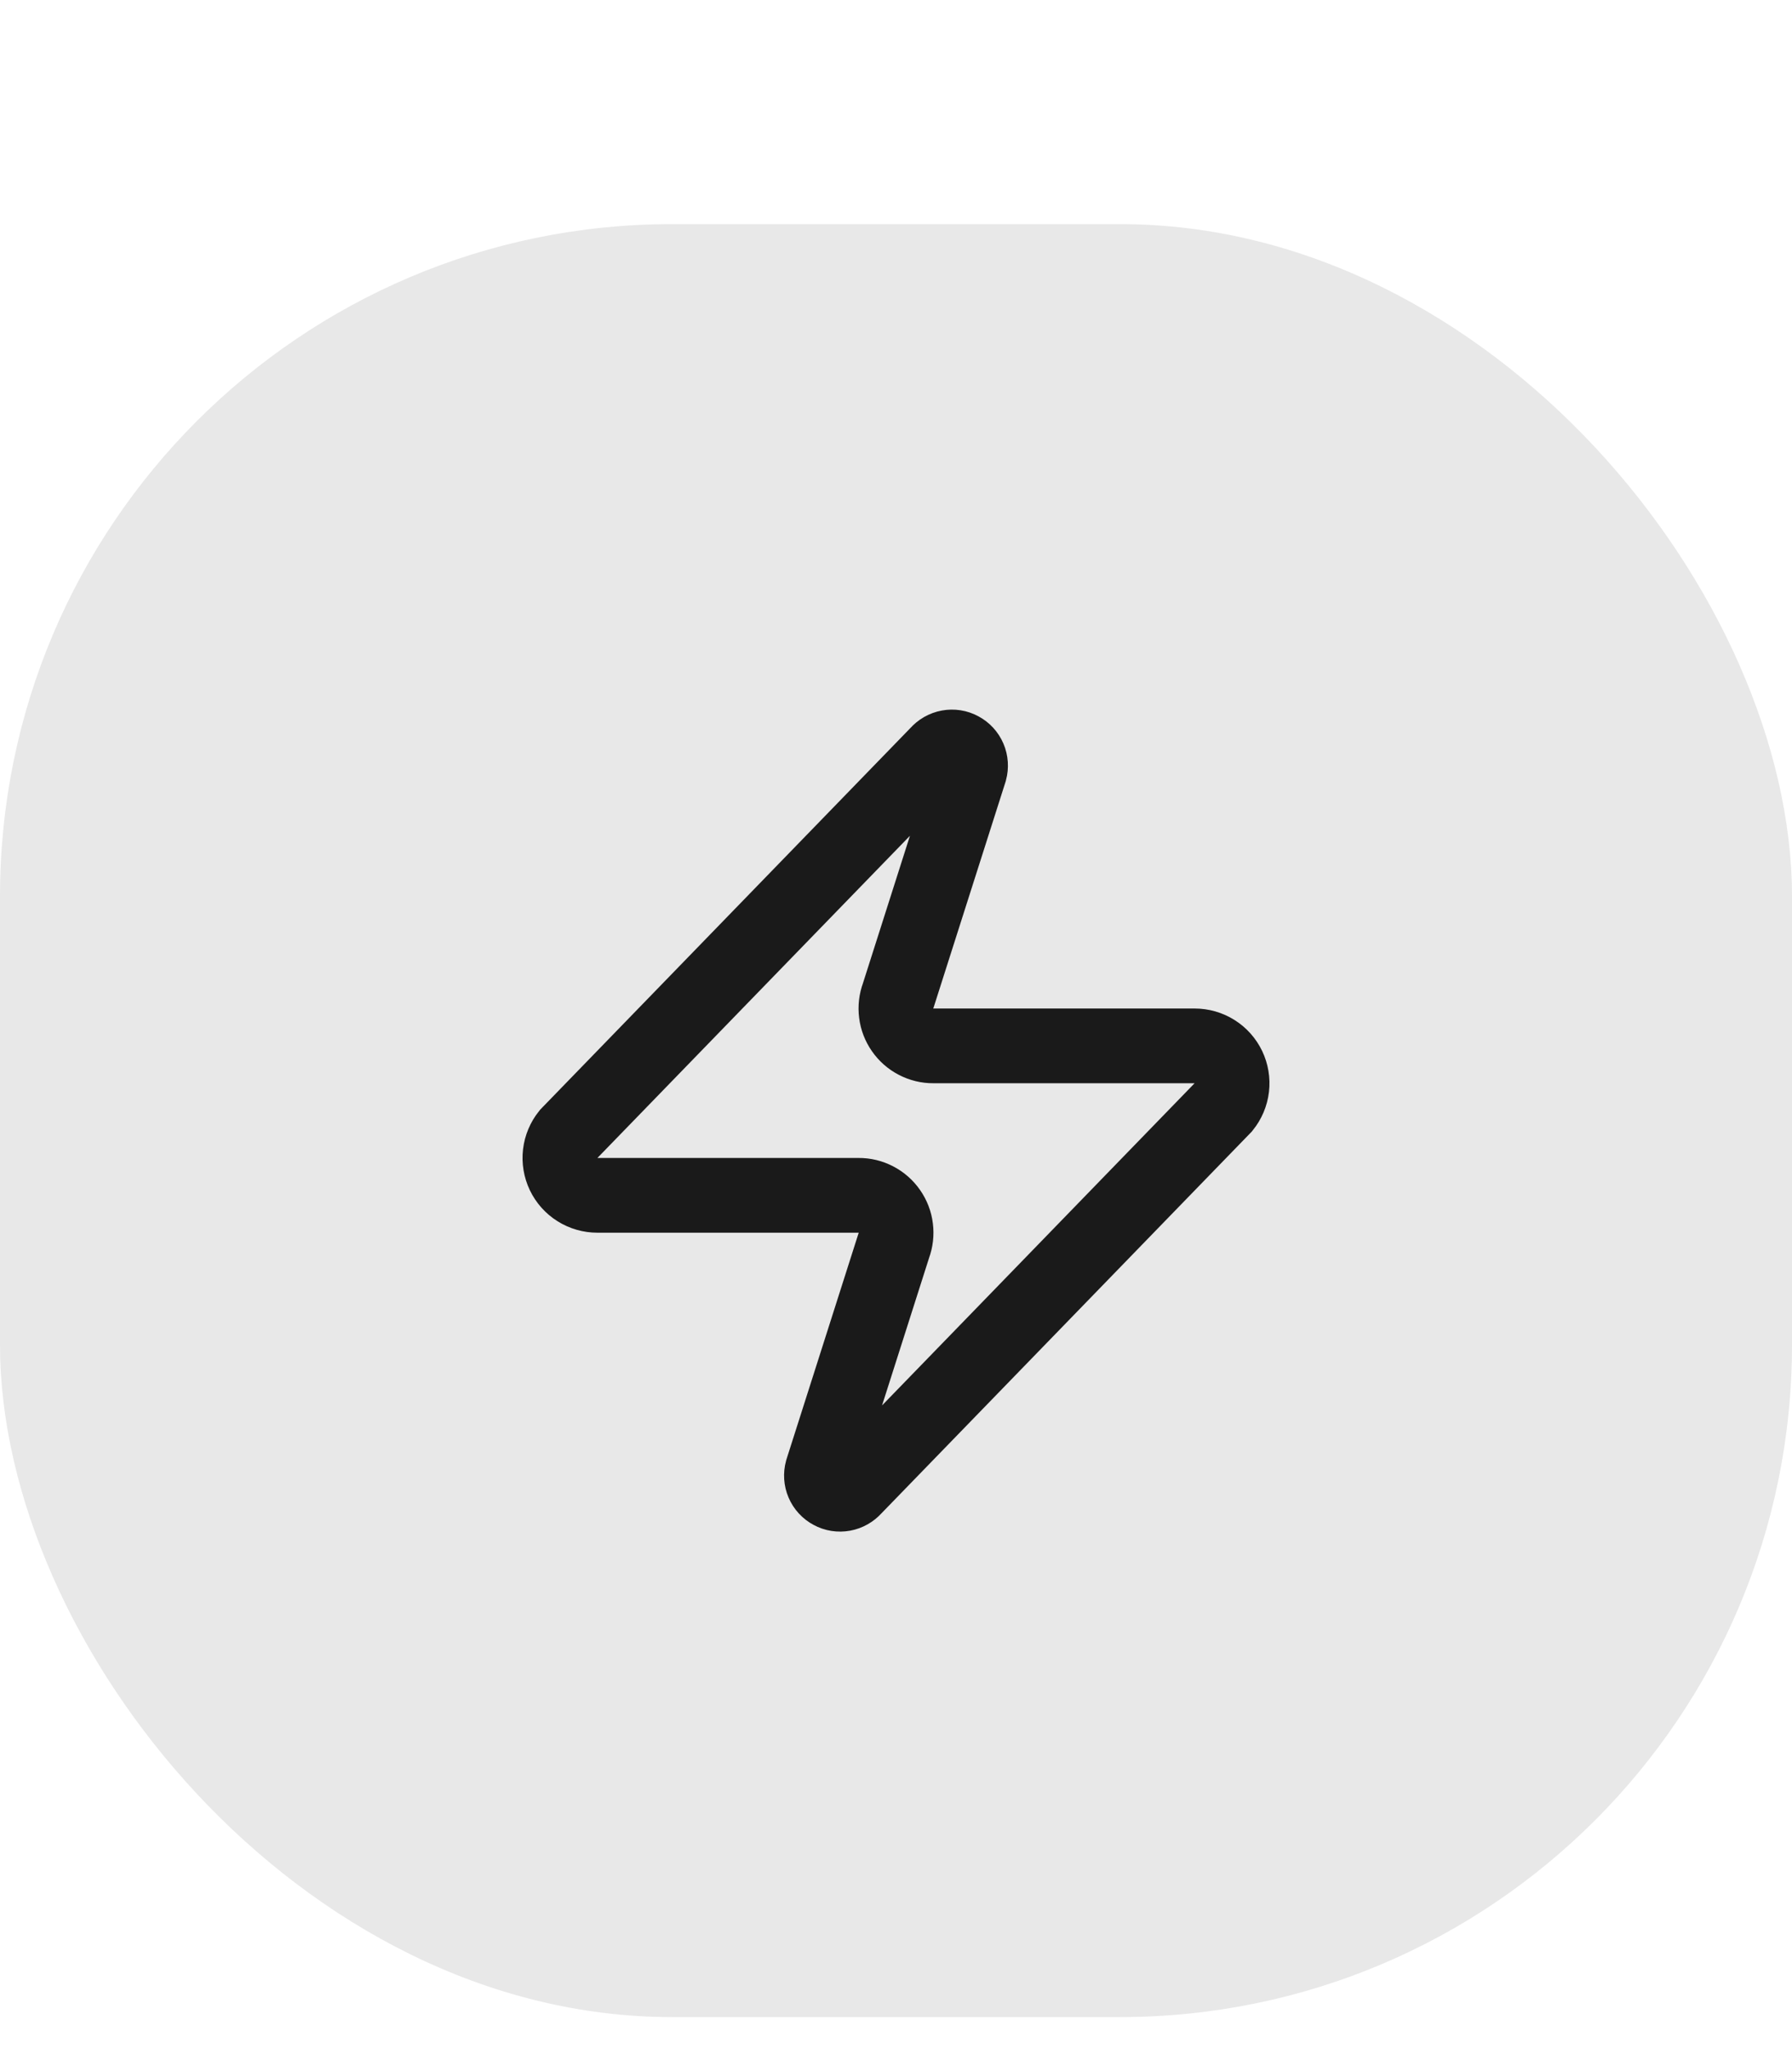
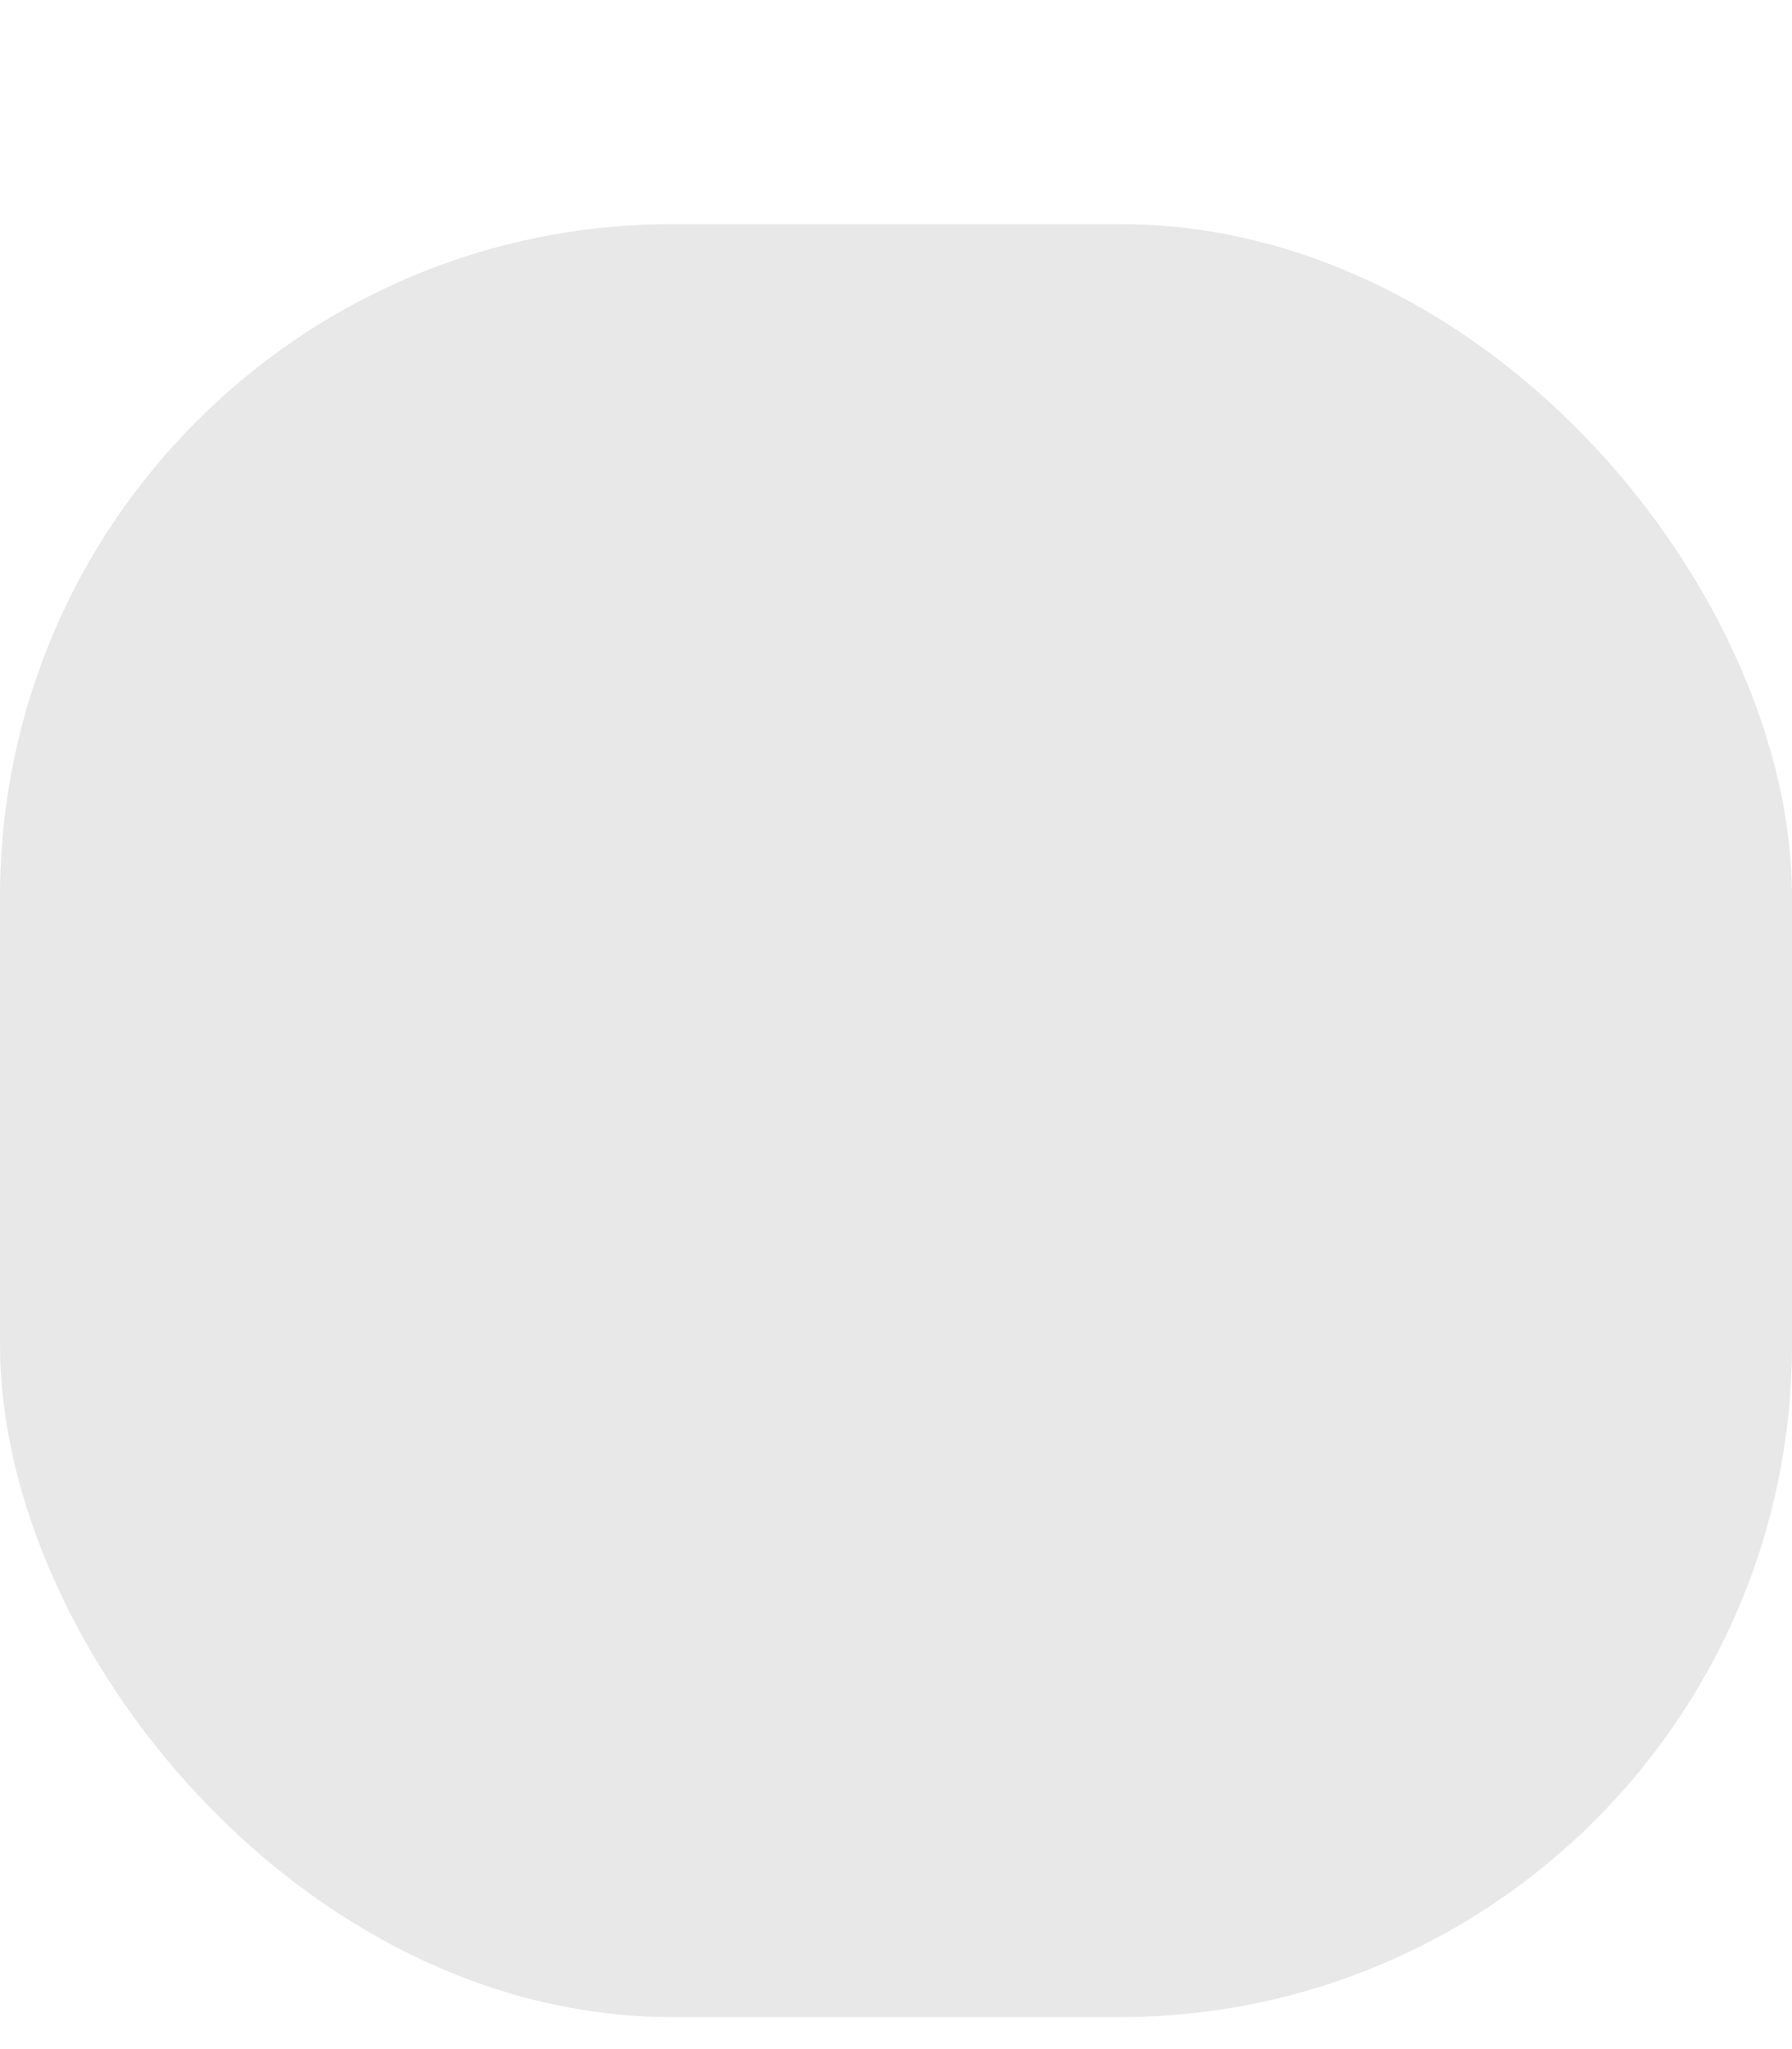
<svg xmlns="http://www.w3.org/2000/svg" fill="none" height="100%" overflow="visible" preserveAspectRatio="none" style="display: block;" viewBox="0 0 28 32" width="100%">
  <g id="Margin">
    <g id="Overlay">
      <rect fill="#1A1A1A" fill-opacity="0.1" height="28" rx="10.5" width="28" y="3.5" />
      <g id="SVG">
-         <path d="M9.333 18.667C9.223 18.667 9.115 18.636 9.021 18.577C8.928 18.519 8.853 18.435 8.805 18.335C8.758 18.236 8.739 18.125 8.752 18.015C8.765 17.905 8.809 17.802 8.878 17.716L14.653 11.766C14.697 11.716 14.756 11.682 14.821 11.67C14.886 11.658 14.953 11.668 15.011 11.7C15.07 11.731 15.116 11.781 15.142 11.842C15.168 11.902 15.172 11.97 15.155 12.034L14.035 15.546C14.002 15.634 13.991 15.729 14.003 15.823C14.014 15.916 14.049 16.006 14.103 16.083C14.157 16.161 14.229 16.224 14.312 16.267C14.396 16.311 14.489 16.334 14.583 16.333H18.667C18.777 16.333 18.885 16.364 18.979 16.423C19.072 16.481 19.147 16.565 19.195 16.665C19.242 16.764 19.261 16.875 19.248 16.985C19.235 17.095 19.191 17.198 19.122 17.284L13.347 23.234C13.303 23.284 13.244 23.318 13.179 23.33C13.114 23.342 13.047 23.332 12.989 23.3C12.93 23.269 12.884 23.219 12.858 23.158C12.832 23.098 12.828 23.03 12.845 22.966L13.965 19.454C13.998 19.366 14.009 19.271 13.997 19.177C13.986 19.084 13.951 18.994 13.897 18.917C13.843 18.839 13.771 18.776 13.688 18.733C13.604 18.689 13.511 18.666 13.417 18.667H9.333Z" id="Vector" stroke="#1A1A1A" stroke-linecap="round" stroke-width="1.167" />
-       </g>
+         </g>
    </g>
  </g>
</svg>